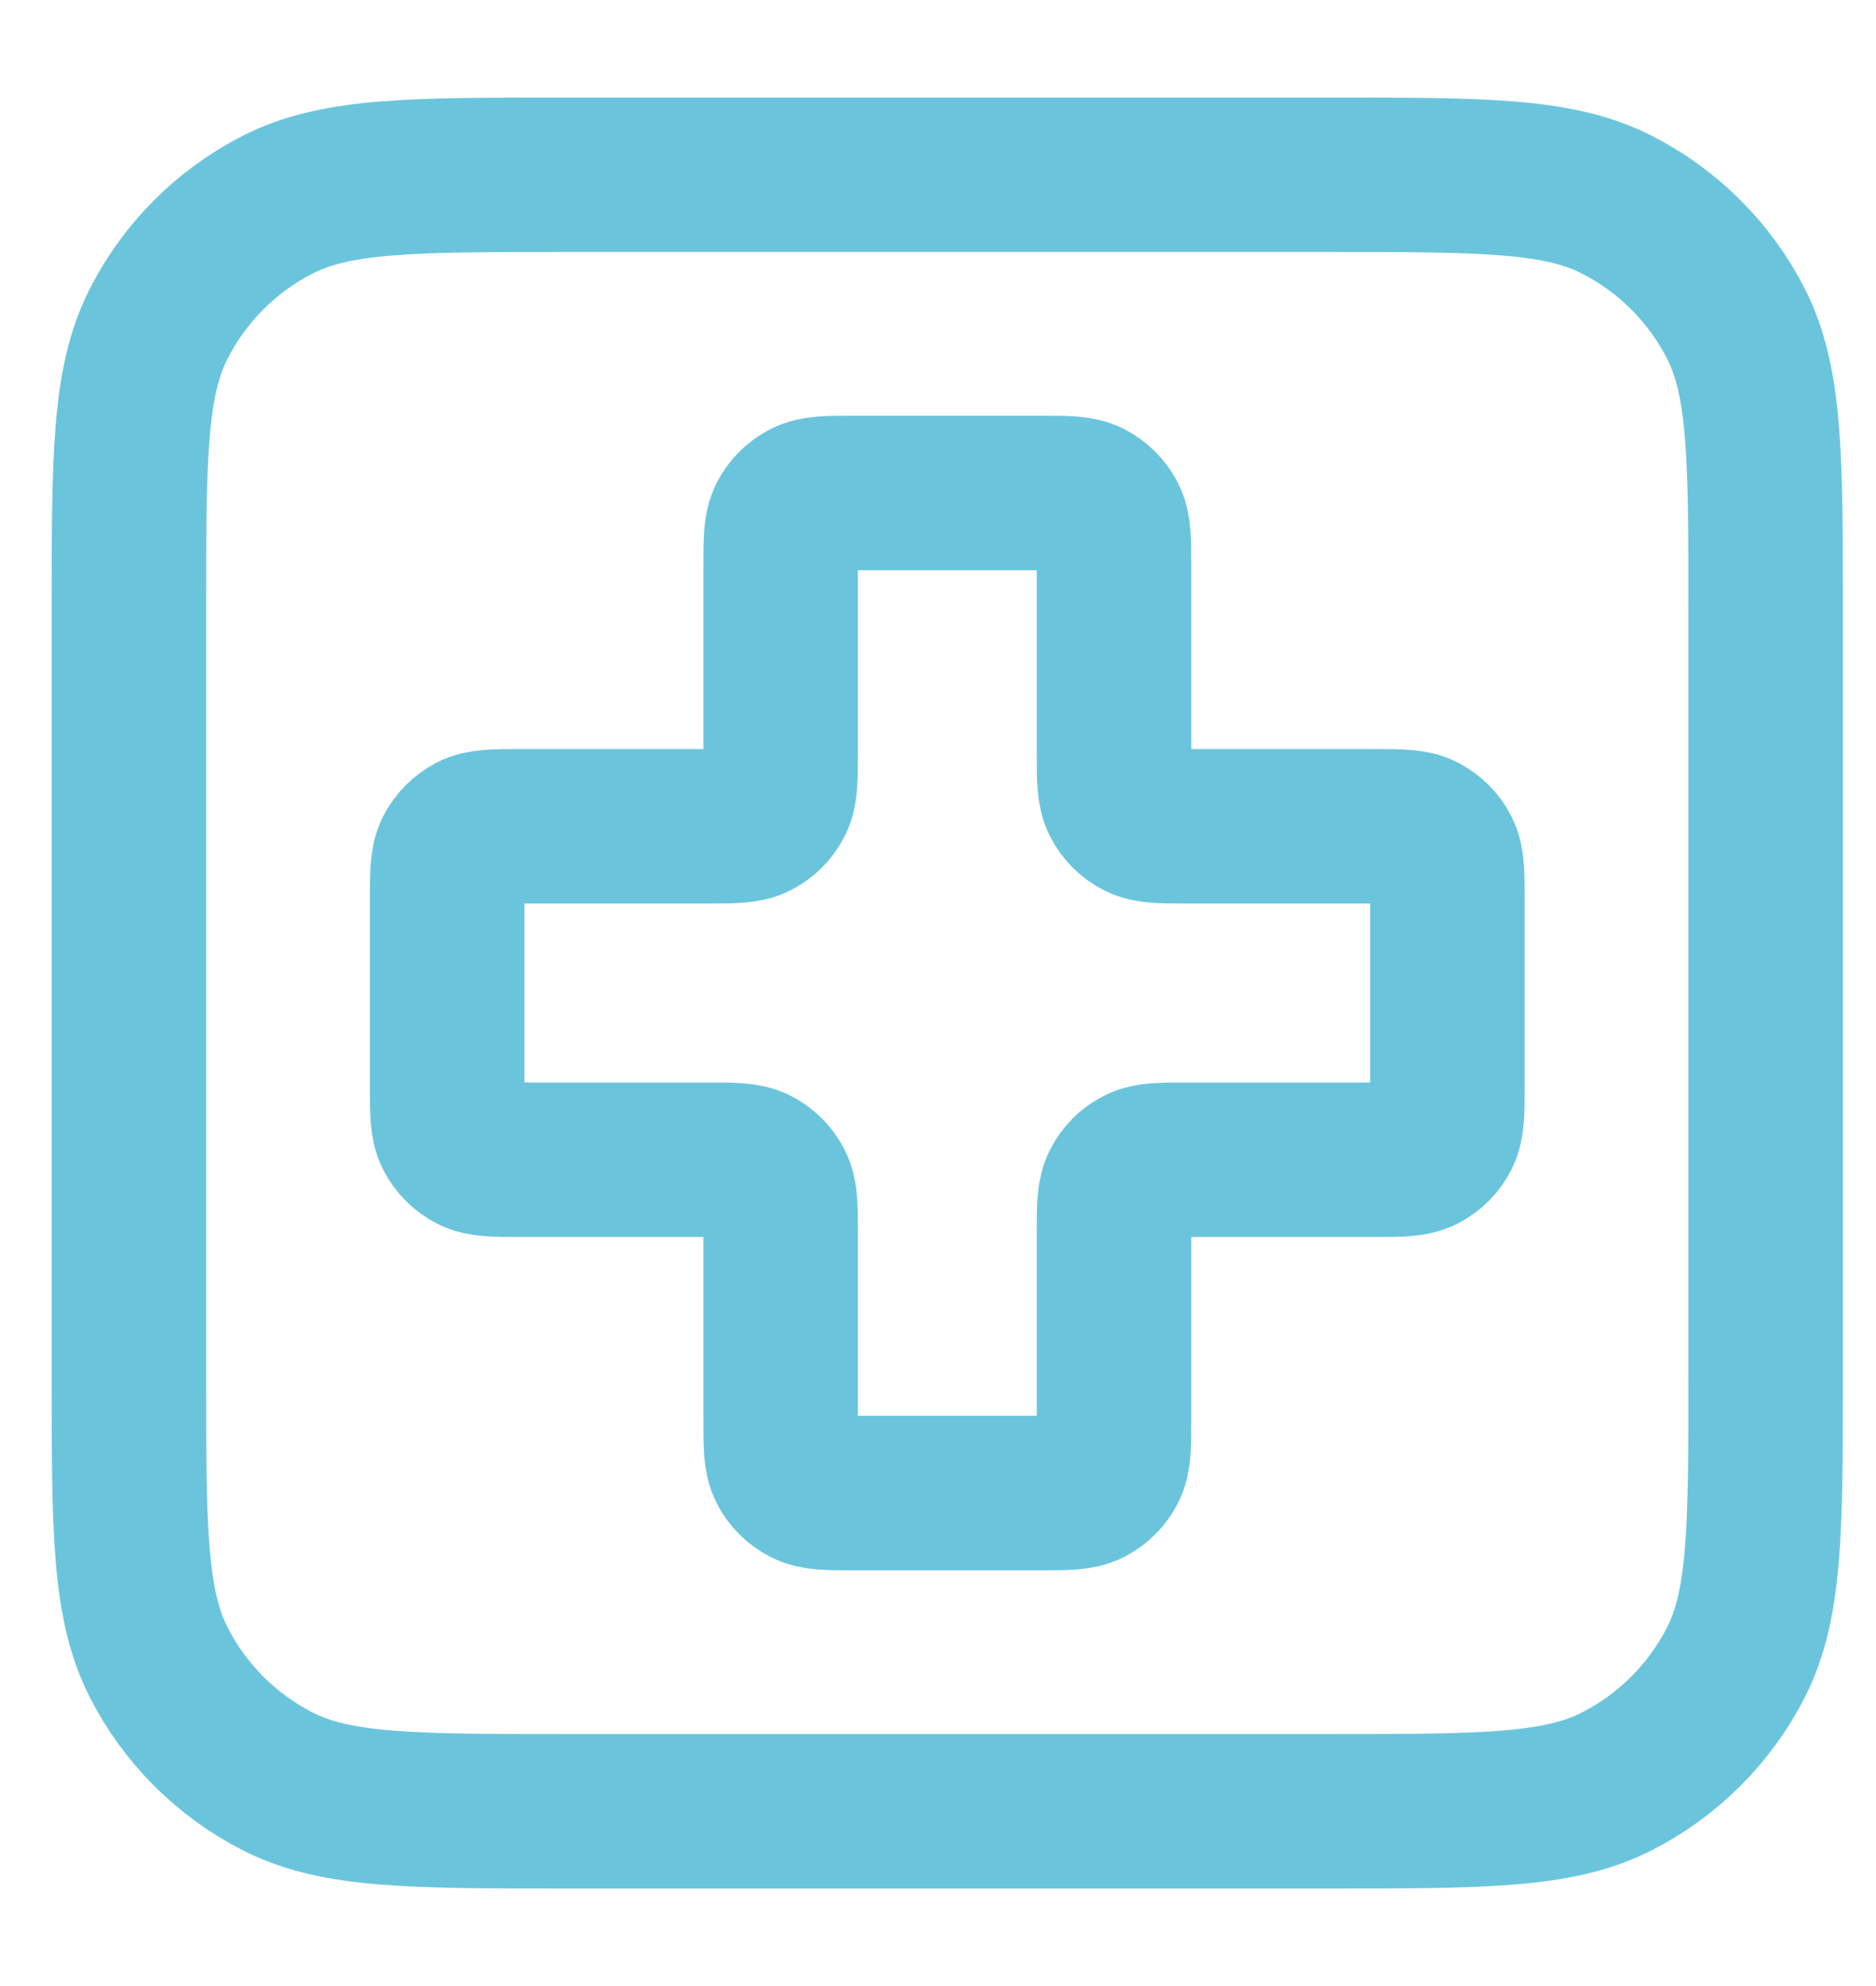
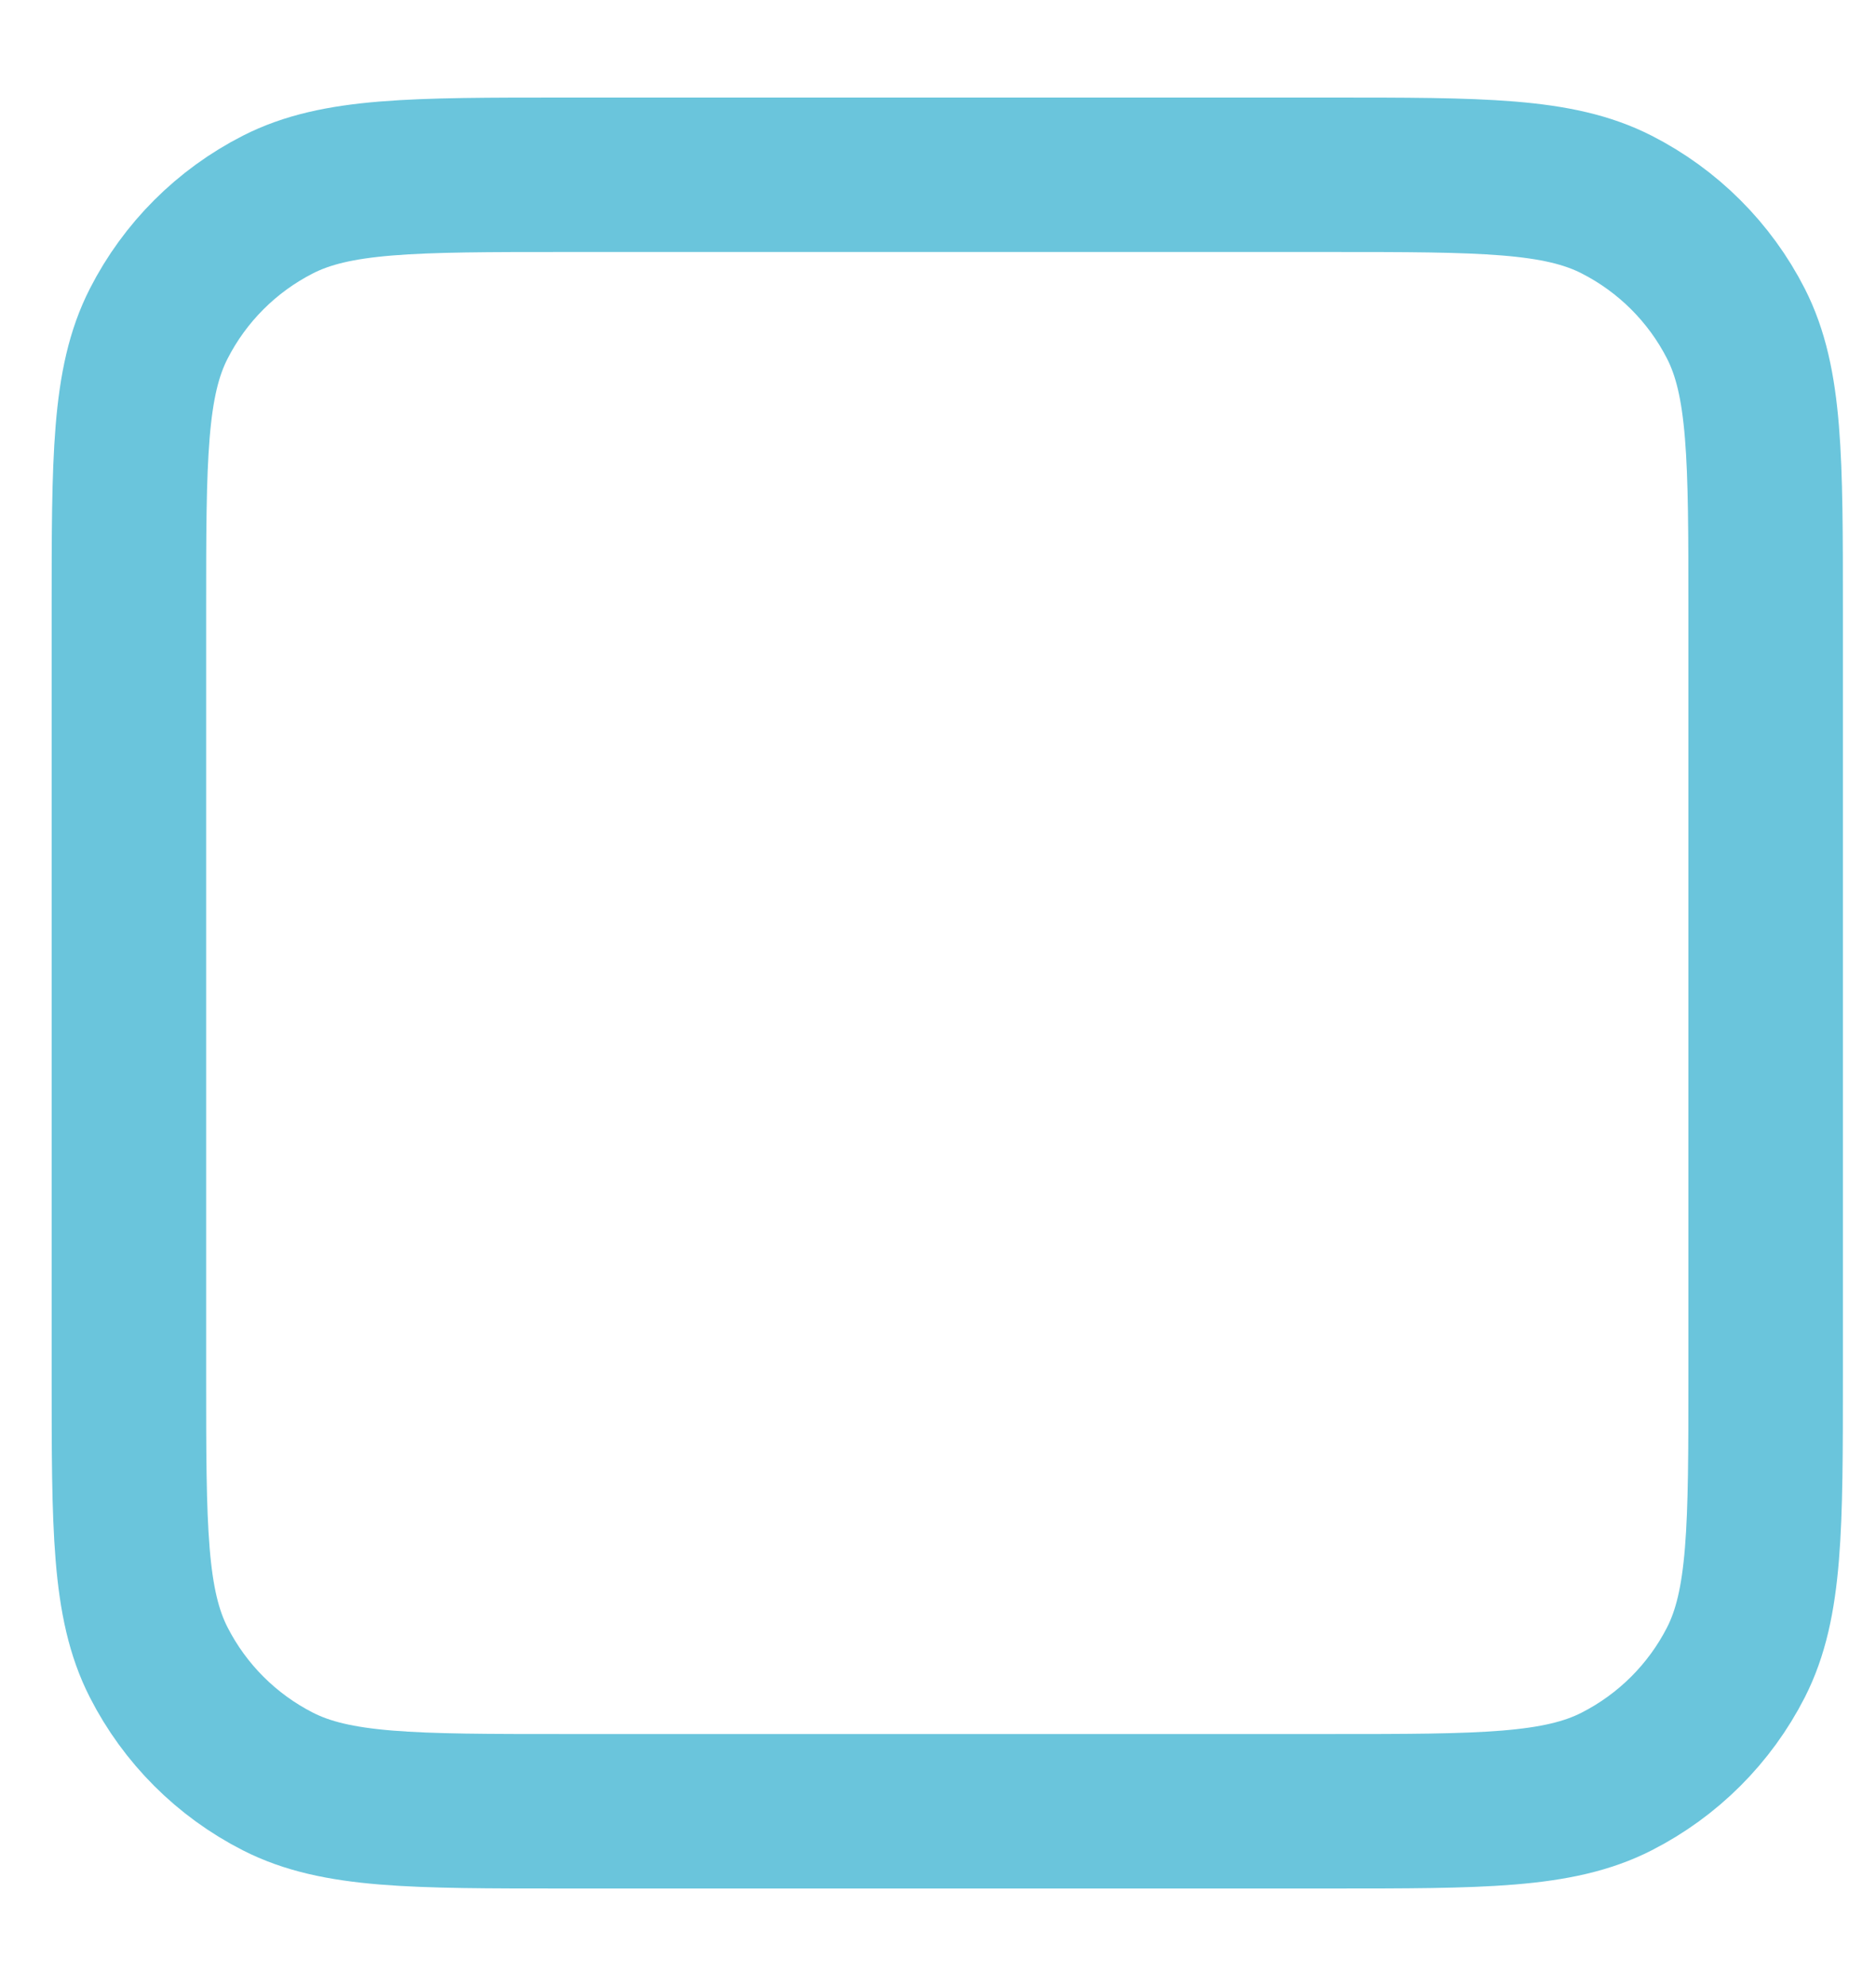
<svg xmlns="http://www.w3.org/2000/svg" width="17" height="18" viewBox="0 0 17 18" fill="none">
  <path d="M1.168 5.539C1.168 4.155 1.168 3.463 1.438 2.934C1.675 2.469 2.053 2.091 2.518 1.854C3.047 1.584 3.739 1.584 5.124 1.584H12.045C13.429 1.584 14.121 1.584 14.65 1.854C15.115 2.091 15.494 2.469 15.731 2.934C16 3.463 16 4.155 16 5.539V12.461C16 13.845 16 14.537 15.731 15.066C15.494 15.531 15.115 15.909 14.65 16.146C14.121 16.416 13.429 16.416 12.045 16.416H5.124C3.739 16.416 3.047 16.416 2.518 16.146C2.053 15.909 1.675 15.531 1.438 15.066C1.168 14.537 1.168 13.845 1.168 12.461V5.539Z" stroke="#6AC5DC" stroke-width="1.4" stroke-linecap="round" stroke-linejoin="round" />
-   <path d="M10.095 5.127C10.095 4.897 10.095 4.781 10.05 4.693C10.01 4.616 9.947 4.553 9.87 4.513C9.782 4.468 9.666 4.468 9.436 4.468H7.733C7.502 4.468 7.387 4.468 7.299 4.513C7.221 4.553 7.158 4.616 7.119 4.693C7.074 4.781 7.074 4.897 7.074 5.127V6.83C7.074 7.061 7.074 7.176 7.029 7.264C6.989 7.342 6.926 7.405 6.849 7.444C6.761 7.489 6.645 7.489 6.414 7.489H4.712C4.481 7.489 4.365 7.489 4.277 7.534C4.2 7.574 4.137 7.637 4.097 7.714C4.052 7.802 4.052 7.918 4.052 8.149V9.851C4.052 10.082 4.052 10.197 4.097 10.286C4.137 10.363 4.2 10.426 4.277 10.466C4.365 10.511 4.481 10.511 4.712 10.511H6.414C6.645 10.511 6.761 10.511 6.849 10.556C6.926 10.595 6.989 10.658 7.029 10.736C7.074 10.824 7.074 10.939 7.074 11.17V12.873C7.074 13.103 7.074 13.219 7.119 13.307C7.158 13.384 7.221 13.447 7.299 13.487C7.387 13.532 7.502 13.532 7.733 13.532H9.436C9.666 13.532 9.782 13.532 9.87 13.487C9.947 13.447 10.01 13.384 10.05 13.307C10.095 13.219 10.095 13.103 10.095 12.873V11.17C10.095 10.939 10.095 10.824 10.14 10.736C10.179 10.658 10.242 10.595 10.32 10.556C10.408 10.511 10.523 10.511 10.754 10.511H12.457C12.688 10.511 12.803 10.511 12.891 10.466C12.969 10.426 13.032 10.363 13.071 10.286C13.116 10.197 13.116 10.082 13.116 9.851V8.149C13.116 7.918 13.116 7.802 13.071 7.714C13.032 7.637 12.969 7.574 12.891 7.534C12.803 7.489 12.688 7.489 12.457 7.489H10.754C10.523 7.489 10.408 7.489 10.32 7.444C10.242 7.405 10.179 7.342 10.14 7.264C10.095 7.176 10.095 7.061 10.095 6.83V5.127Z" stroke="#6AC5DC" stroke-width="1.4" stroke-linecap="round" stroke-linejoin="round" />
</svg>